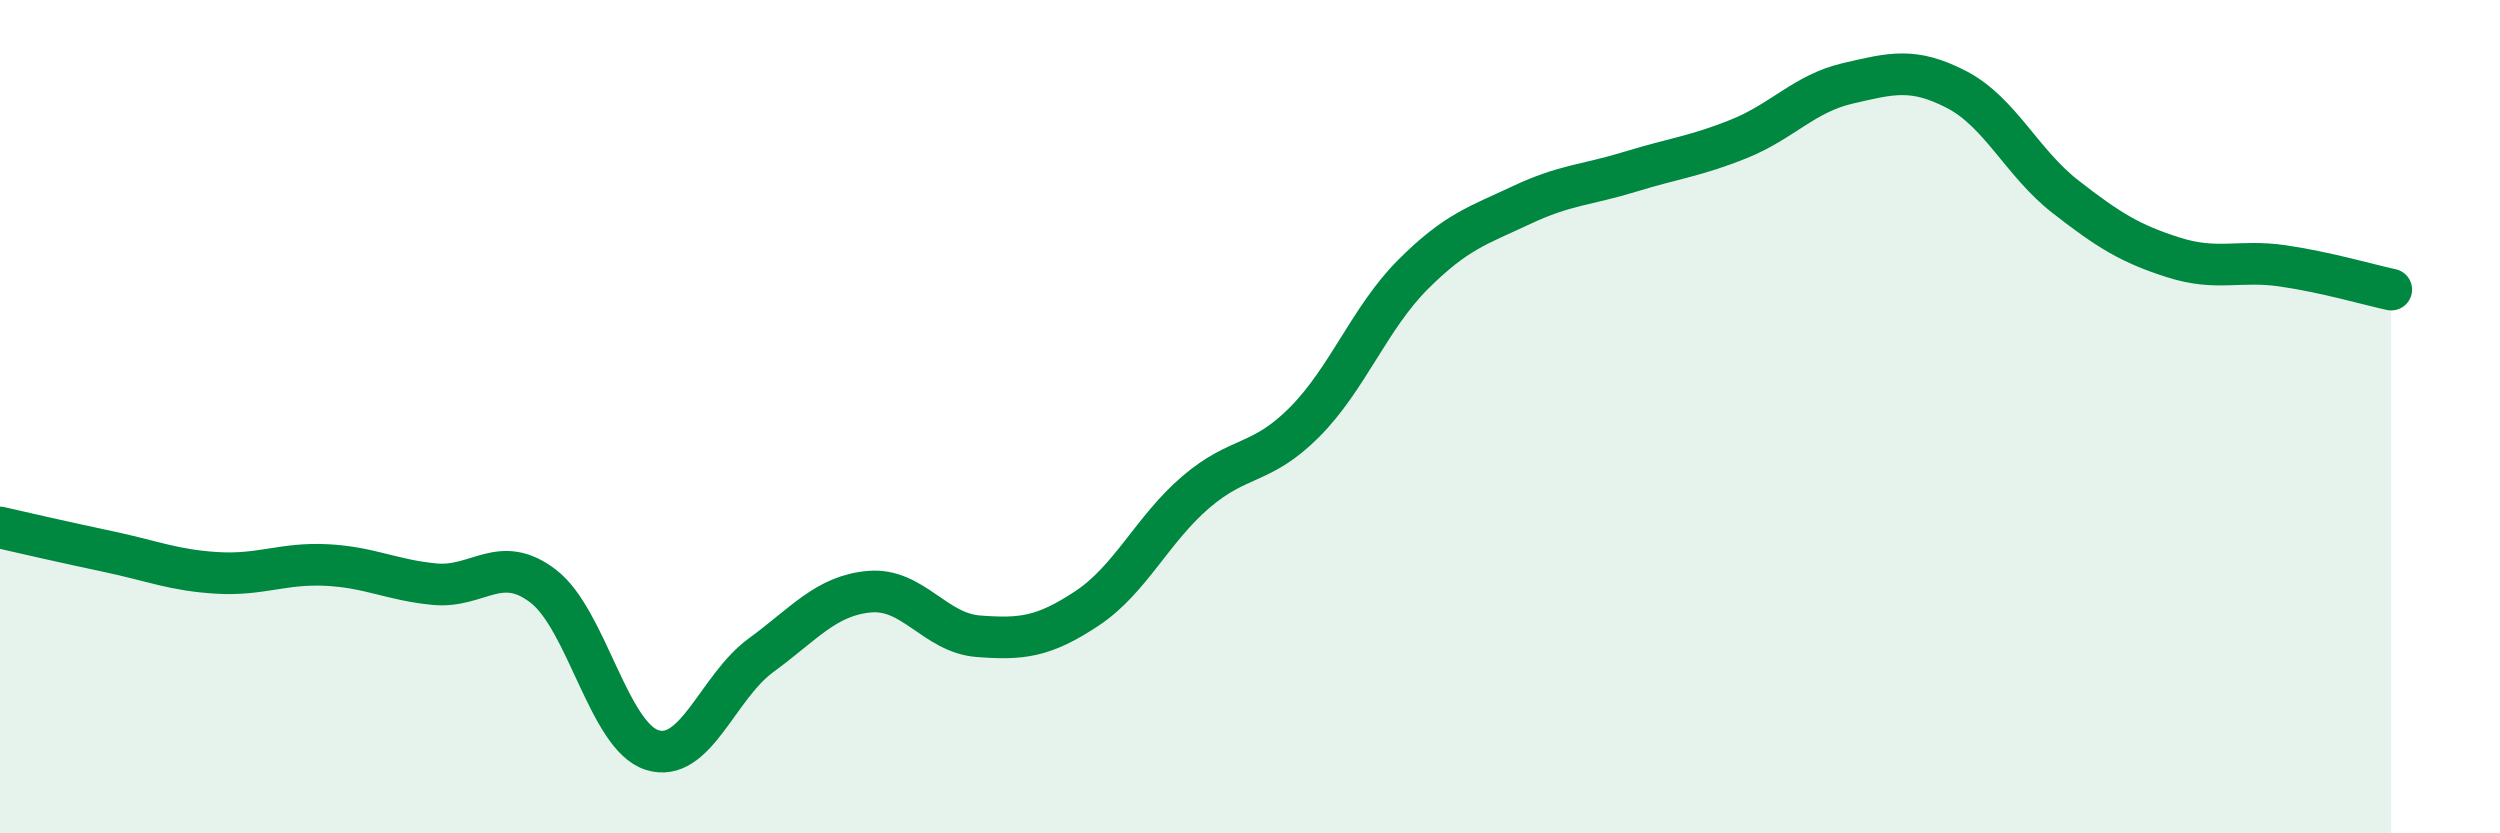
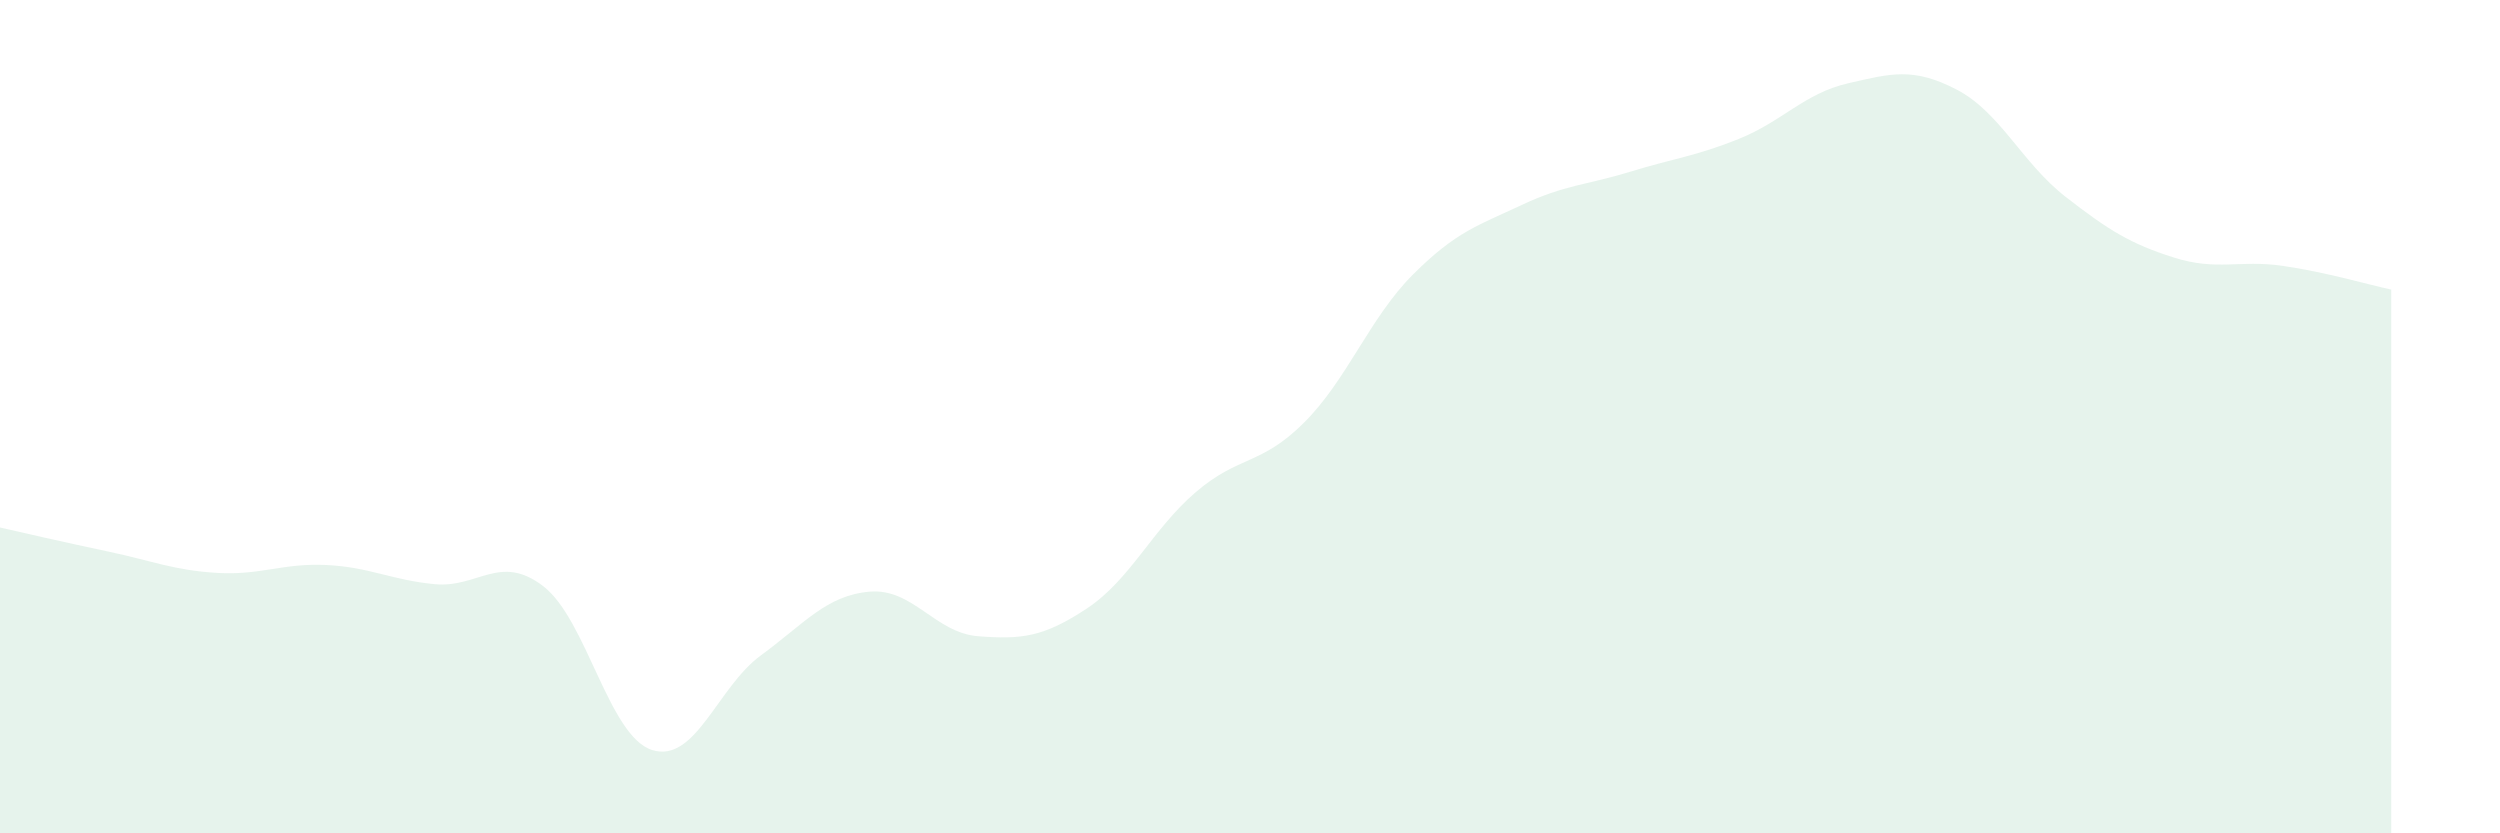
<svg xmlns="http://www.w3.org/2000/svg" width="60" height="20" viewBox="0 0 60 20">
  <path d="M 0,12.66 C 0.52,12.78 1.57,13.02 2.61,13.24 C 3.65,13.46 4.18,13.69 5.22,13.75 C 6.26,13.81 6.79,13.51 7.83,13.56 C 8.87,13.61 9.39,13.92 10.43,14.02 C 11.47,14.12 12,13.27 13.04,14.07 C 14.08,14.87 14.61,17.67 15.65,18 C 16.69,18.33 17.22,16.49 18.26,15.73 C 19.3,14.97 19.83,14.29 20.87,14.2 C 21.91,14.11 22.44,15.19 23.48,15.27 C 24.52,15.35 25.05,15.29 26.09,14.6 C 27.13,13.91 27.66,12.7 28.7,11.81 C 29.74,10.92 30.26,11.18 31.3,10.14 C 32.34,9.1 32.87,7.63 33.91,6.59 C 34.95,5.55 35.48,5.41 36.52,4.92 C 37.56,4.43 38.09,4.44 39.13,4.12 C 40.17,3.8 40.7,3.75 41.74,3.33 C 42.78,2.91 43.31,2.24 44.35,2 C 45.39,1.76 45.92,1.61 46.96,2.15 C 48,2.69 48.53,3.91 49.57,4.72 C 50.61,5.53 51.13,5.85 52.17,6.18 C 53.21,6.51 53.74,6.23 54.78,6.38 C 55.82,6.53 56.87,6.84 57.39,6.95L57.39 20L0 20Z" fill="#008740" opacity="0.1" stroke-linecap="round" stroke-linejoin="round" />
-   <path d="M 0,12.66 C 0.52,12.78 1.57,13.02 2.61,13.24 C 3.65,13.46 4.18,13.69 5.22,13.75 C 6.26,13.81 6.79,13.51 7.83,13.56 C 8.87,13.61 9.39,13.92 10.43,14.02 C 11.47,14.12 12,13.27 13.04,14.07 C 14.08,14.87 14.61,17.67 15.65,18 C 16.69,18.33 17.22,16.49 18.26,15.73 C 19.3,14.97 19.83,14.29 20.87,14.2 C 21.91,14.11 22.44,15.19 23.48,15.27 C 24.52,15.35 25.05,15.29 26.09,14.6 C 27.13,13.91 27.66,12.7 28.7,11.81 C 29.74,10.92 30.26,11.18 31.3,10.14 C 32.34,9.1 32.87,7.63 33.91,6.59 C 34.95,5.55 35.48,5.41 36.52,4.92 C 37.56,4.43 38.09,4.44 39.13,4.12 C 40.17,3.8 40.7,3.75 41.74,3.33 C 42.78,2.91 43.31,2.24 44.35,2 C 45.39,1.76 45.92,1.61 46.96,2.15 C 48,2.69 48.53,3.91 49.57,4.72 C 50.61,5.53 51.13,5.85 52.17,6.18 C 53.21,6.51 53.74,6.23 54.78,6.38 C 55.82,6.53 56.87,6.84 57.39,6.95" stroke="#008740" stroke-width="1" fill="none" stroke-linecap="round" stroke-linejoin="round" />
</svg>